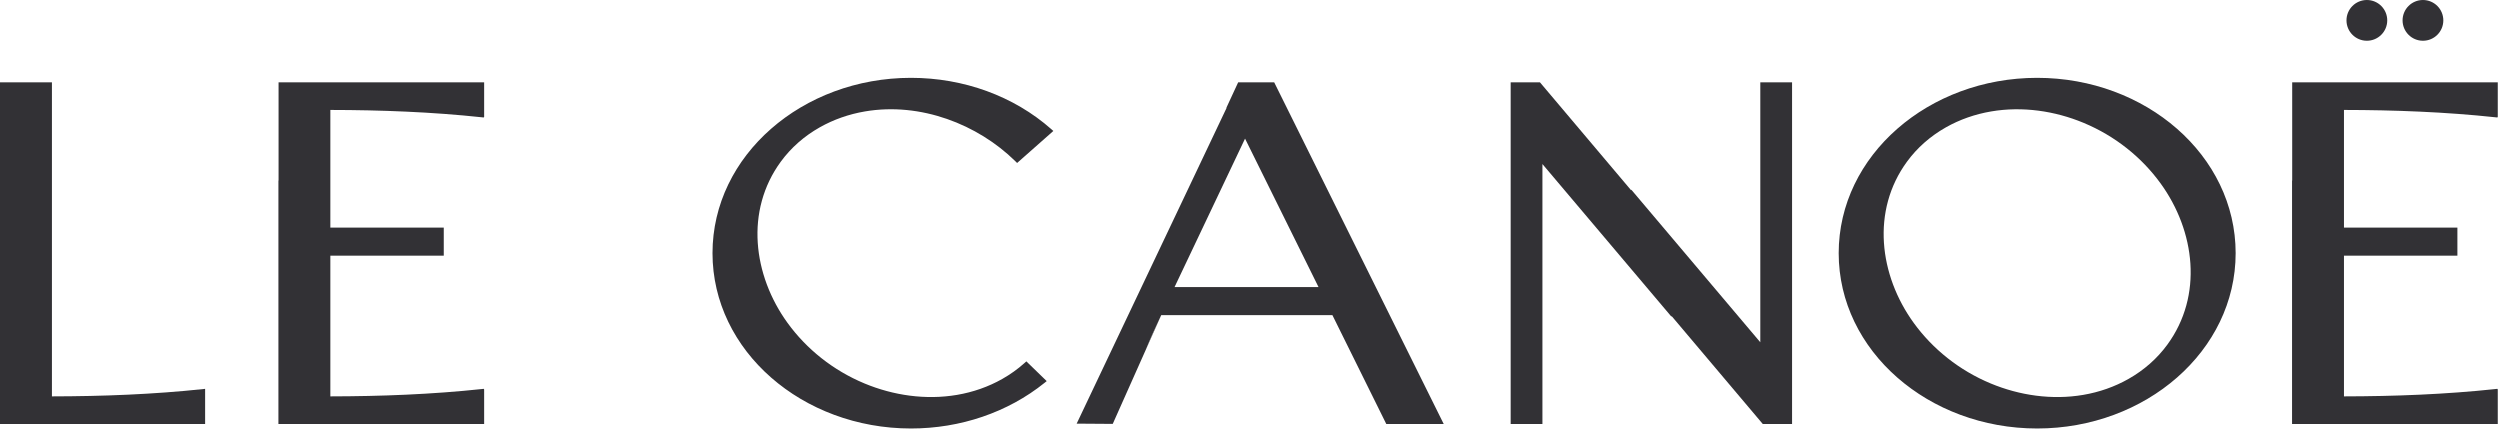
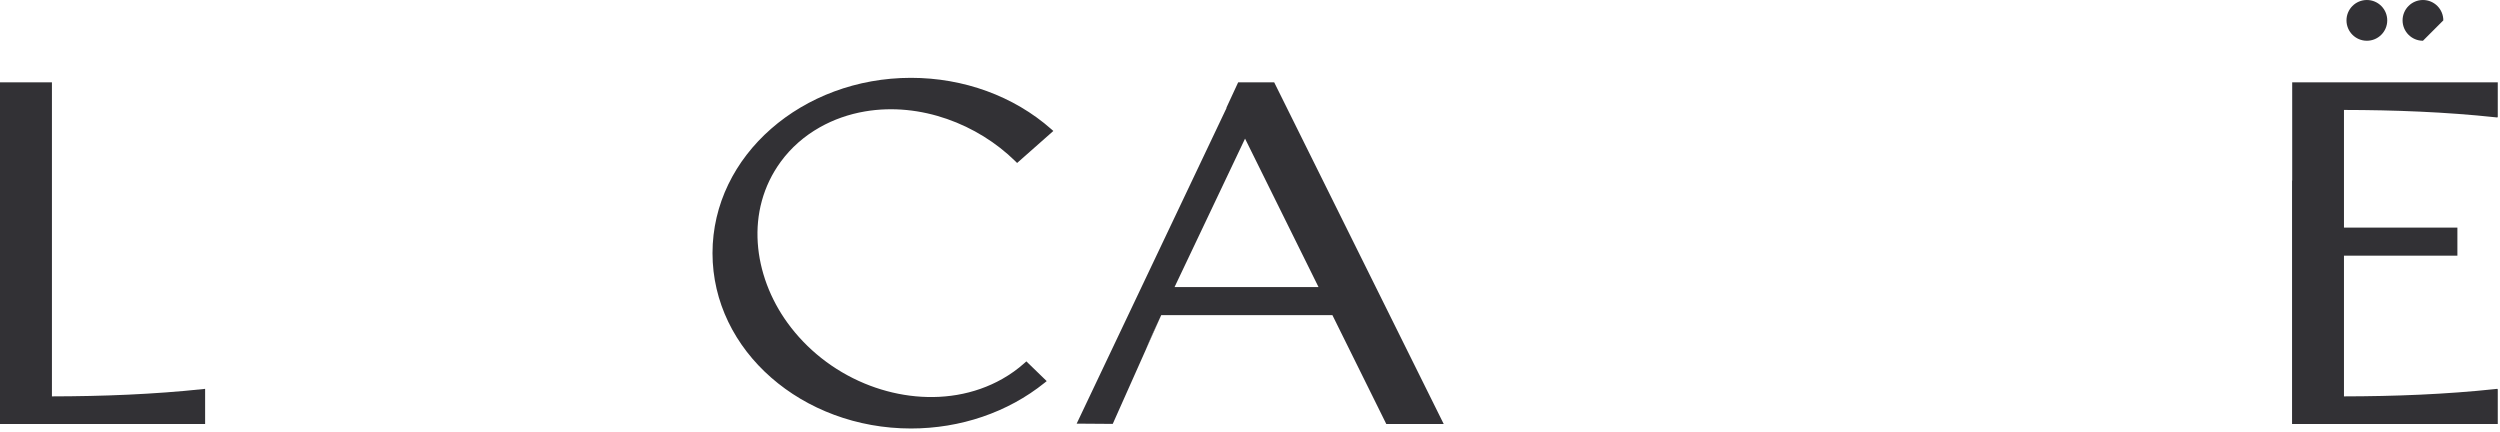
<svg xmlns="http://www.w3.org/2000/svg" width="631" height="109" viewBox="0 0 631 109" fill="none">
  <path d="M578.55 45.584H578.513V107.015H630.437V98.304L630.333 98.14L629.866 98.191C617.254 99.54 604.323 100.028 591.619 100.046V64.535H620.246V57.452H591.619V27.75C604.323 27.767 617.254 28.256 629.866 29.604L630.333 29.654L630.437 29.491V20.78H578.55V45.584Z" fill="#323135" />
  <path d="M206.894 32.146C210.396 30.165 214.259 28.816 218.326 28.123C232.366 25.739 246.79 31.385 256.222 40.646L256.718 41.134L265.864 33.057L265.35 32.603C255.886 24.245 243.204 19.646 229.931 19.646C202.57 19.646 179.836 39.193 179.836 63.898C179.836 88.603 202.57 108.15 229.931 108.15C242.399 108.15 254.364 104.095 263.651 96.625L264.188 96.192L259.054 91.21L258.531 91.677C256.846 93.181 254.979 94.513 252.968 95.65C249.467 97.63 245.602 98.981 241.535 99.671C233.644 101.011 225.462 99.803 218.215 96.79C210.255 93.481 203.555 88.09 198.78 81.507C190.052 69.472 188.012 53.17 197.083 40.793C199.64 37.303 202.956 34.373 206.894 32.146Z" fill="#323135" />
-   <path d="M547.03 86.999C544.474 90.49 541.157 93.422 537.218 95.65C533.716 97.63 529.854 98.981 525.788 99.671C517.897 101.013 509.713 99.803 502.468 96.791C494.505 93.482 487.804 88.091 483.03 81.507C474.302 69.473 472.261 53.174 481.33 40.797C483.888 37.306 487.204 34.374 491.142 32.146C494.645 30.166 498.508 28.815 502.574 28.125C510.465 26.783 518.648 27.993 525.894 31.005C533.856 34.314 540.558 39.705 545.332 46.289C554.058 58.322 556.1 74.622 547.03 86.999ZM514.181 19.646C486.82 19.646 464.085 39.193 464.085 63.898C464.085 88.603 486.82 108.15 514.181 108.15C541.542 108.15 564.277 88.603 564.277 63.898C564.277 39.193 541.542 19.646 514.181 19.646Z" fill="#323135" />
-   <path d="M444.301 86.39L411.739 47.875L411.697 48.024L388.684 20.78H381.293V27.478V37.599V107.015H389.308V41.406L421.871 79.922L421.912 79.772L444.925 107.015H452.317V20.78H444.301V86.39Z" fill="#323135" />
  <path d="M13.107 100.046V20.779H0V27.367V45.585V107.015H51.773V98.146L51.355 98.191C38.744 99.539 25.811 100.029 13.107 100.046Z" fill="#323135" />
-   <path d="M70.31 45.584H70.273V107.015H122.198V98.304L122.093 98.14L121.626 98.191C109.016 99.54 96.084 100.028 83.38 100.046V64.535H112.006V57.452H83.38V27.75C96.084 27.767 109.016 28.256 121.626 29.604L122.093 29.654L122.198 29.491V20.78H70.31V45.584Z" fill="#323135" />
  <path d="M293.092 79.541C291.719 82.439 290.367 85.377 289.163 88.359L293.092 79.541Z" fill="#323135" />
  <path d="M296.455 72.459L314.25 34.987L332.795 72.459H296.455ZM321.606 20.78H321.144H312.515L309.544 27.19L309.591 27.236L271.75 106.926L280.858 106.991L289.163 88.359C290.367 85.378 291.719 82.439 293.092 79.542H336.3L349.898 107.015H364.394L321.606 20.78Z" fill="#323135" />
  <path d="M602.539 5.143C602.539 2.303 600.236 6.64507e-05 597.396 6.64507e-05C594.556 6.64507e-05 592.253 2.303 592.253 5.143C592.253 7.983 594.556 10.285 597.396 10.285C600.236 10.285 602.539 7.983 602.539 5.143Z" fill="#323135" />
-   <path d="M616.695 5.143C616.695 2.303 614.393 6.64507e-05 611.553 6.64507e-05C608.713 6.64507e-05 606.41 2.303 606.41 5.143C606.41 7.983 608.713 10.285 611.553 10.285C614.393 10.285 616.695 7.983 616.695 5.143Z" fill="#323135" />
+   <path d="M616.695 5.143C616.695 2.303 614.393 6.64507e-05 611.553 6.64507e-05C608.713 6.64507e-05 606.41 2.303 606.41 5.143C606.41 7.983 608.713 10.285 611.553 10.285Z" fill="#323135" />
</svg>